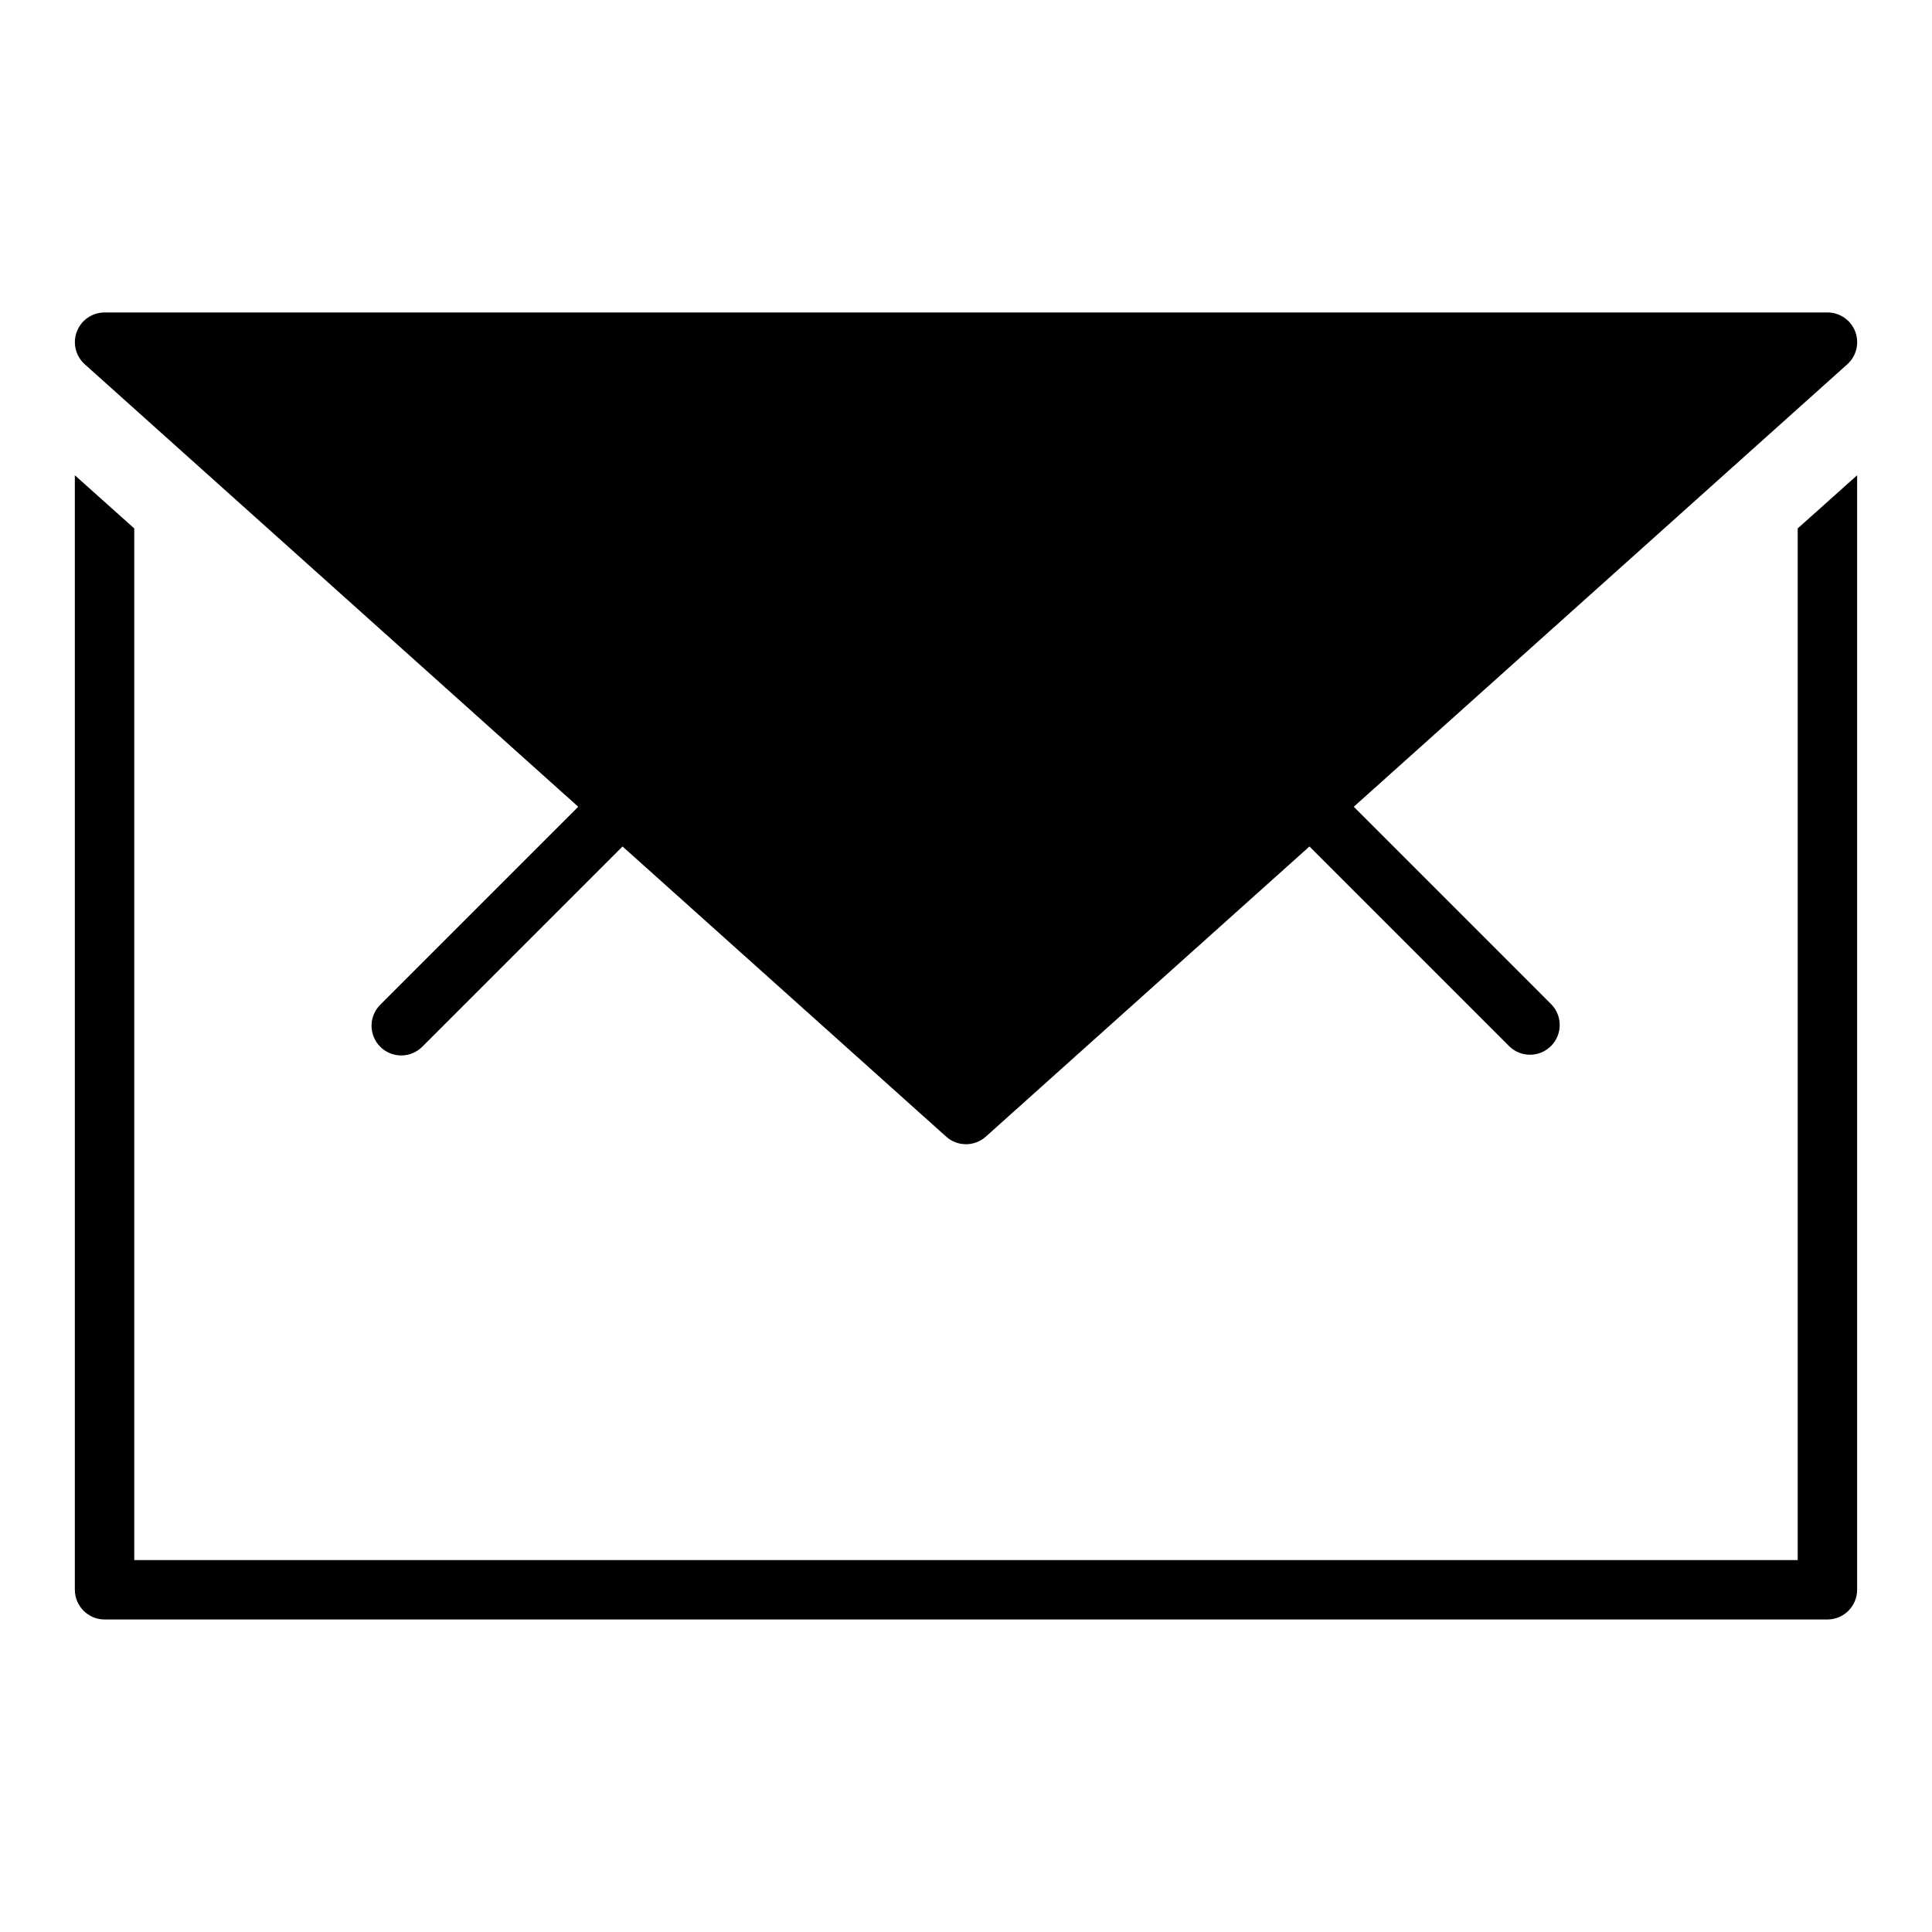
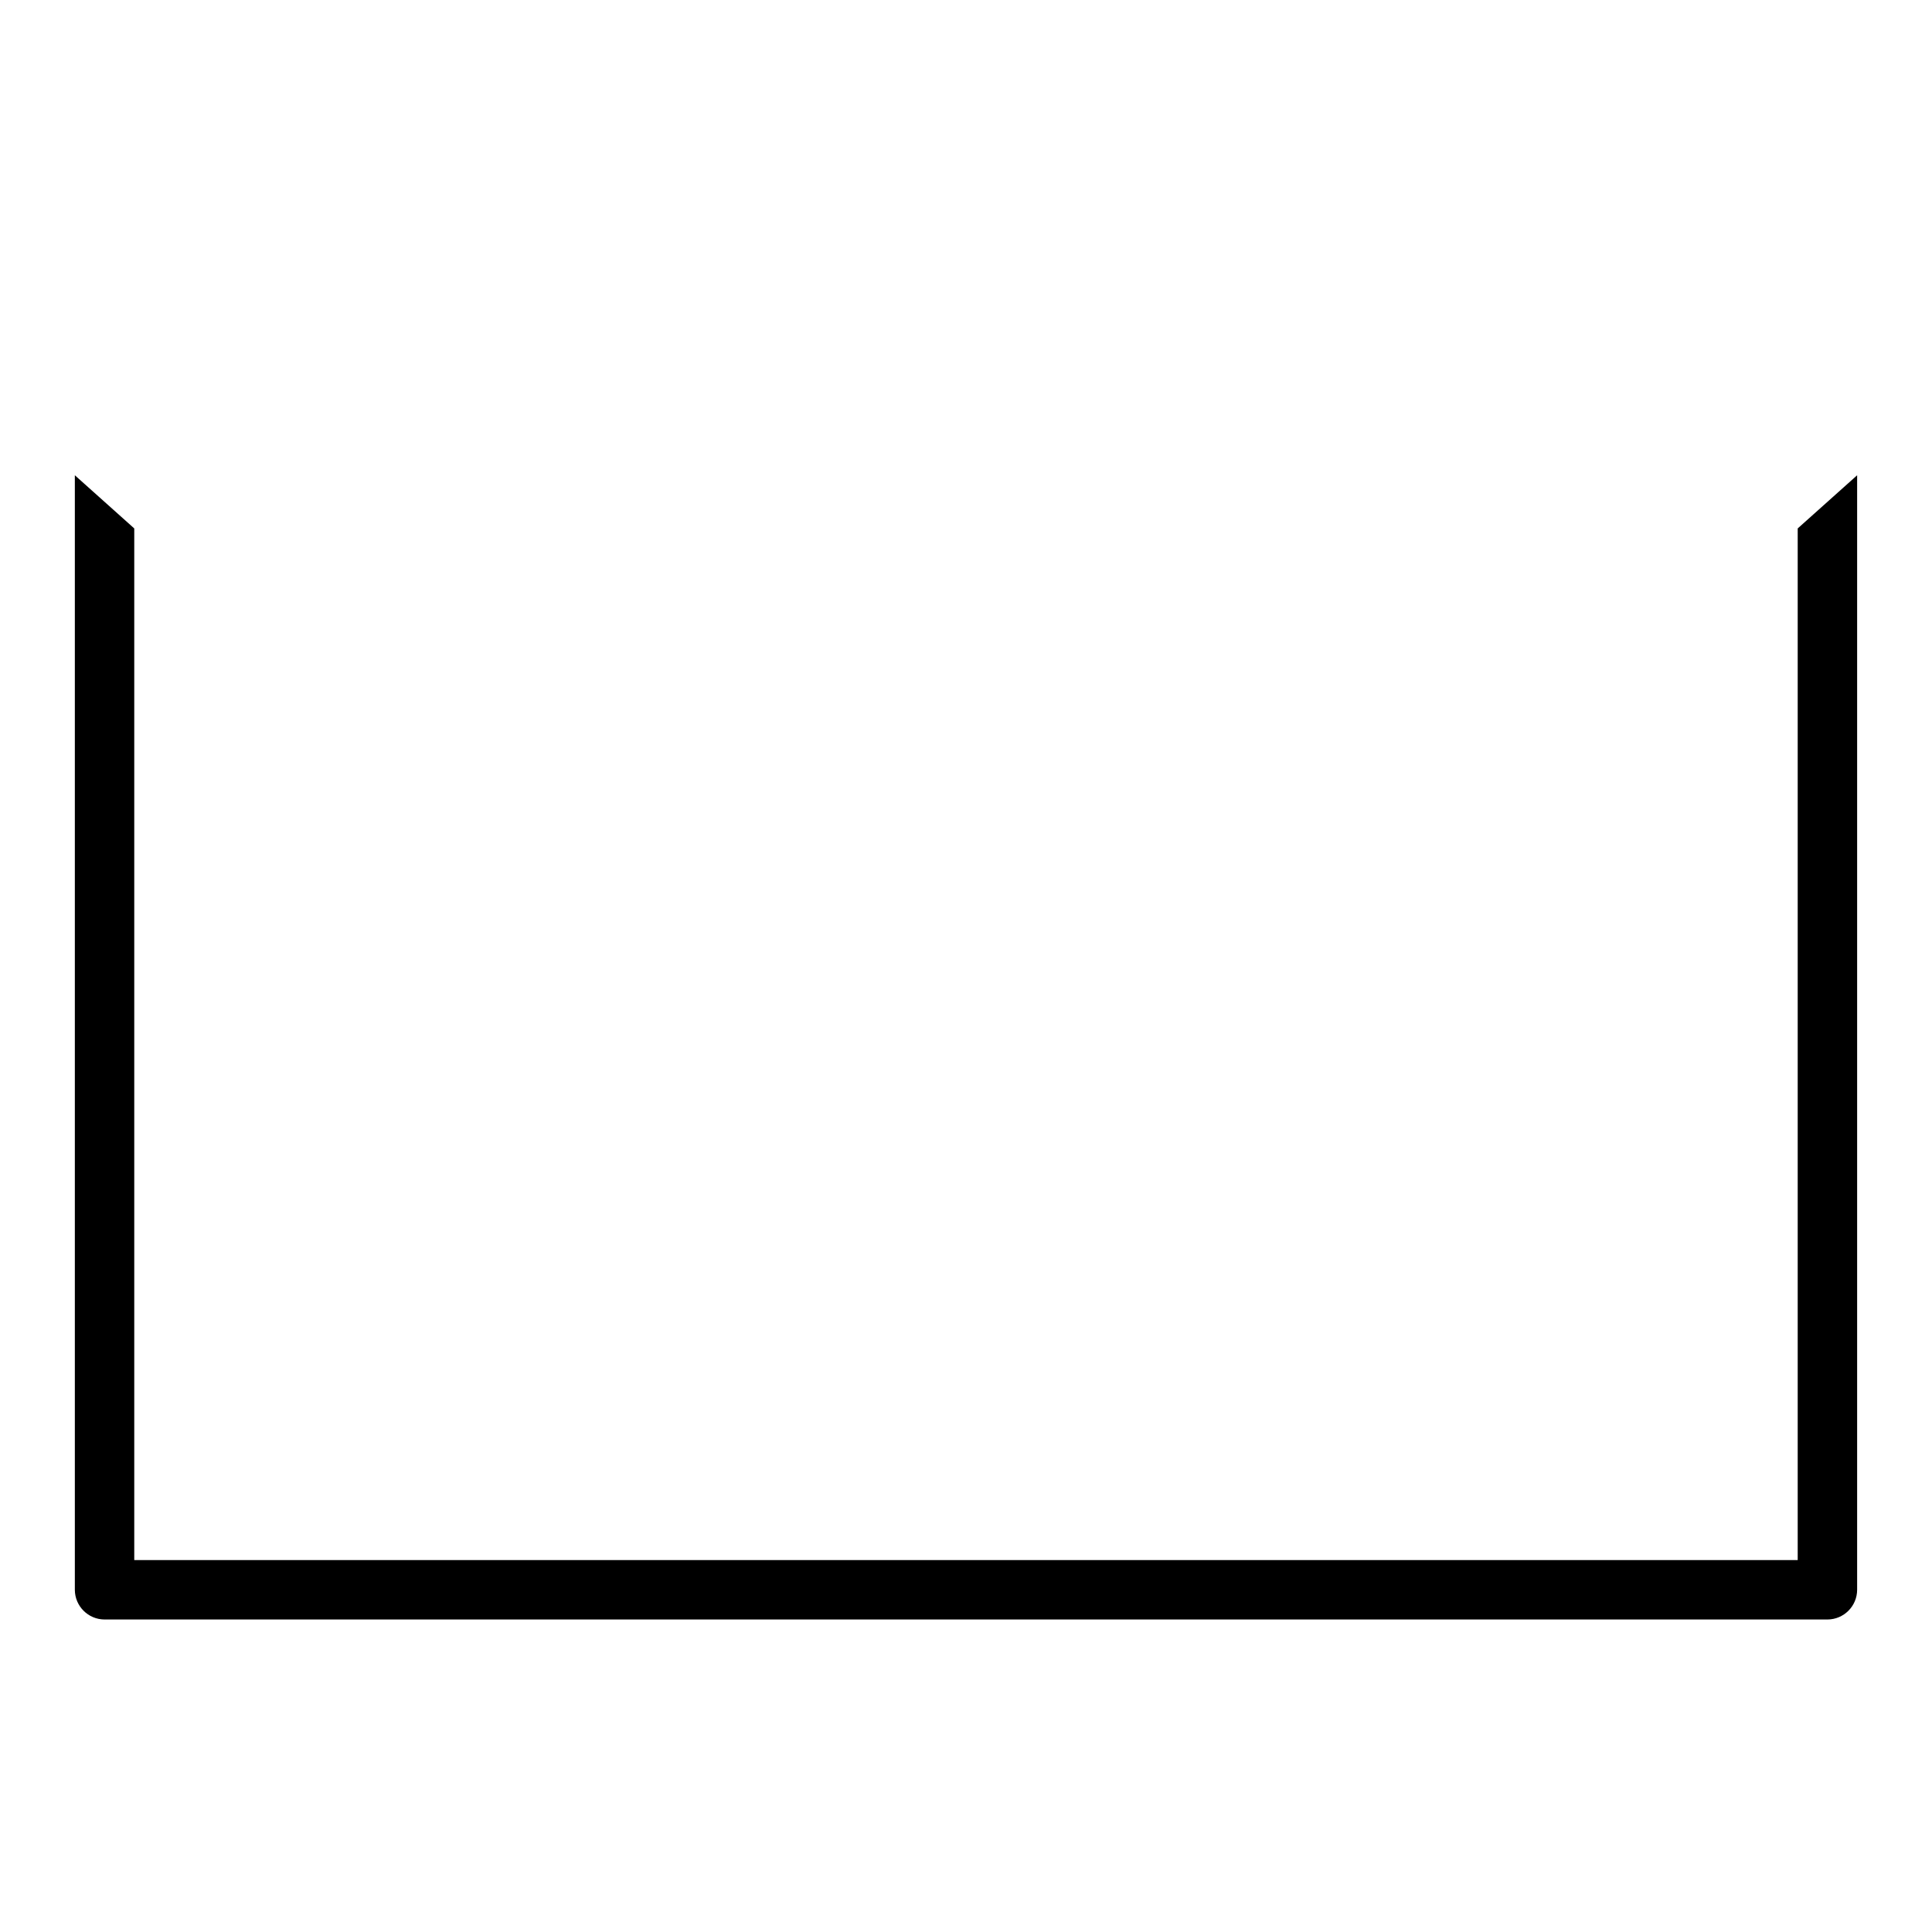
<svg xmlns="http://www.w3.org/2000/svg" fill="#000000" width="800px" height="800px" version="1.1" viewBox="144 144 512 512">
  <g>
-     <path d="m297.24 357.8-52.375 52.371c-1.516 1.469-2.383 3.484-2.402 5.594-0.02 2.113 0.812 4.144 2.305 5.637 1.496 1.492 3.523 2.324 5.637 2.305 2.109-0.02 4.125-0.883 5.594-2.402l52.98-52.98 85.766 76.895c2.988 2.68 7.516 2.68 10.508 0l85.766-76.895 52.98 52.98c3.086 2.984 7.996 2.941 11.035-0.098 3.035-3.035 3.078-7.945 0.094-11.035l-52.367-52.371 130.79-117.26c2.43-2.176 3.262-5.629 2.098-8.676-1.168-3.047-4.09-5.059-7.352-5.059h-456.58c-3.262 0-6.188 2.012-7.352 5.059-1.168 3.047-0.332 6.5 2.098 8.676z" />
    <path d="m620.41 284.04v273.39h-440.83v-273.39l-15.746-14.09v295.36c0.016 4.34 3.531 7.859 7.875 7.871h456.58c4.34-0.012 7.859-3.531 7.871-7.871v-295.36z" />
  </g>
</svg>